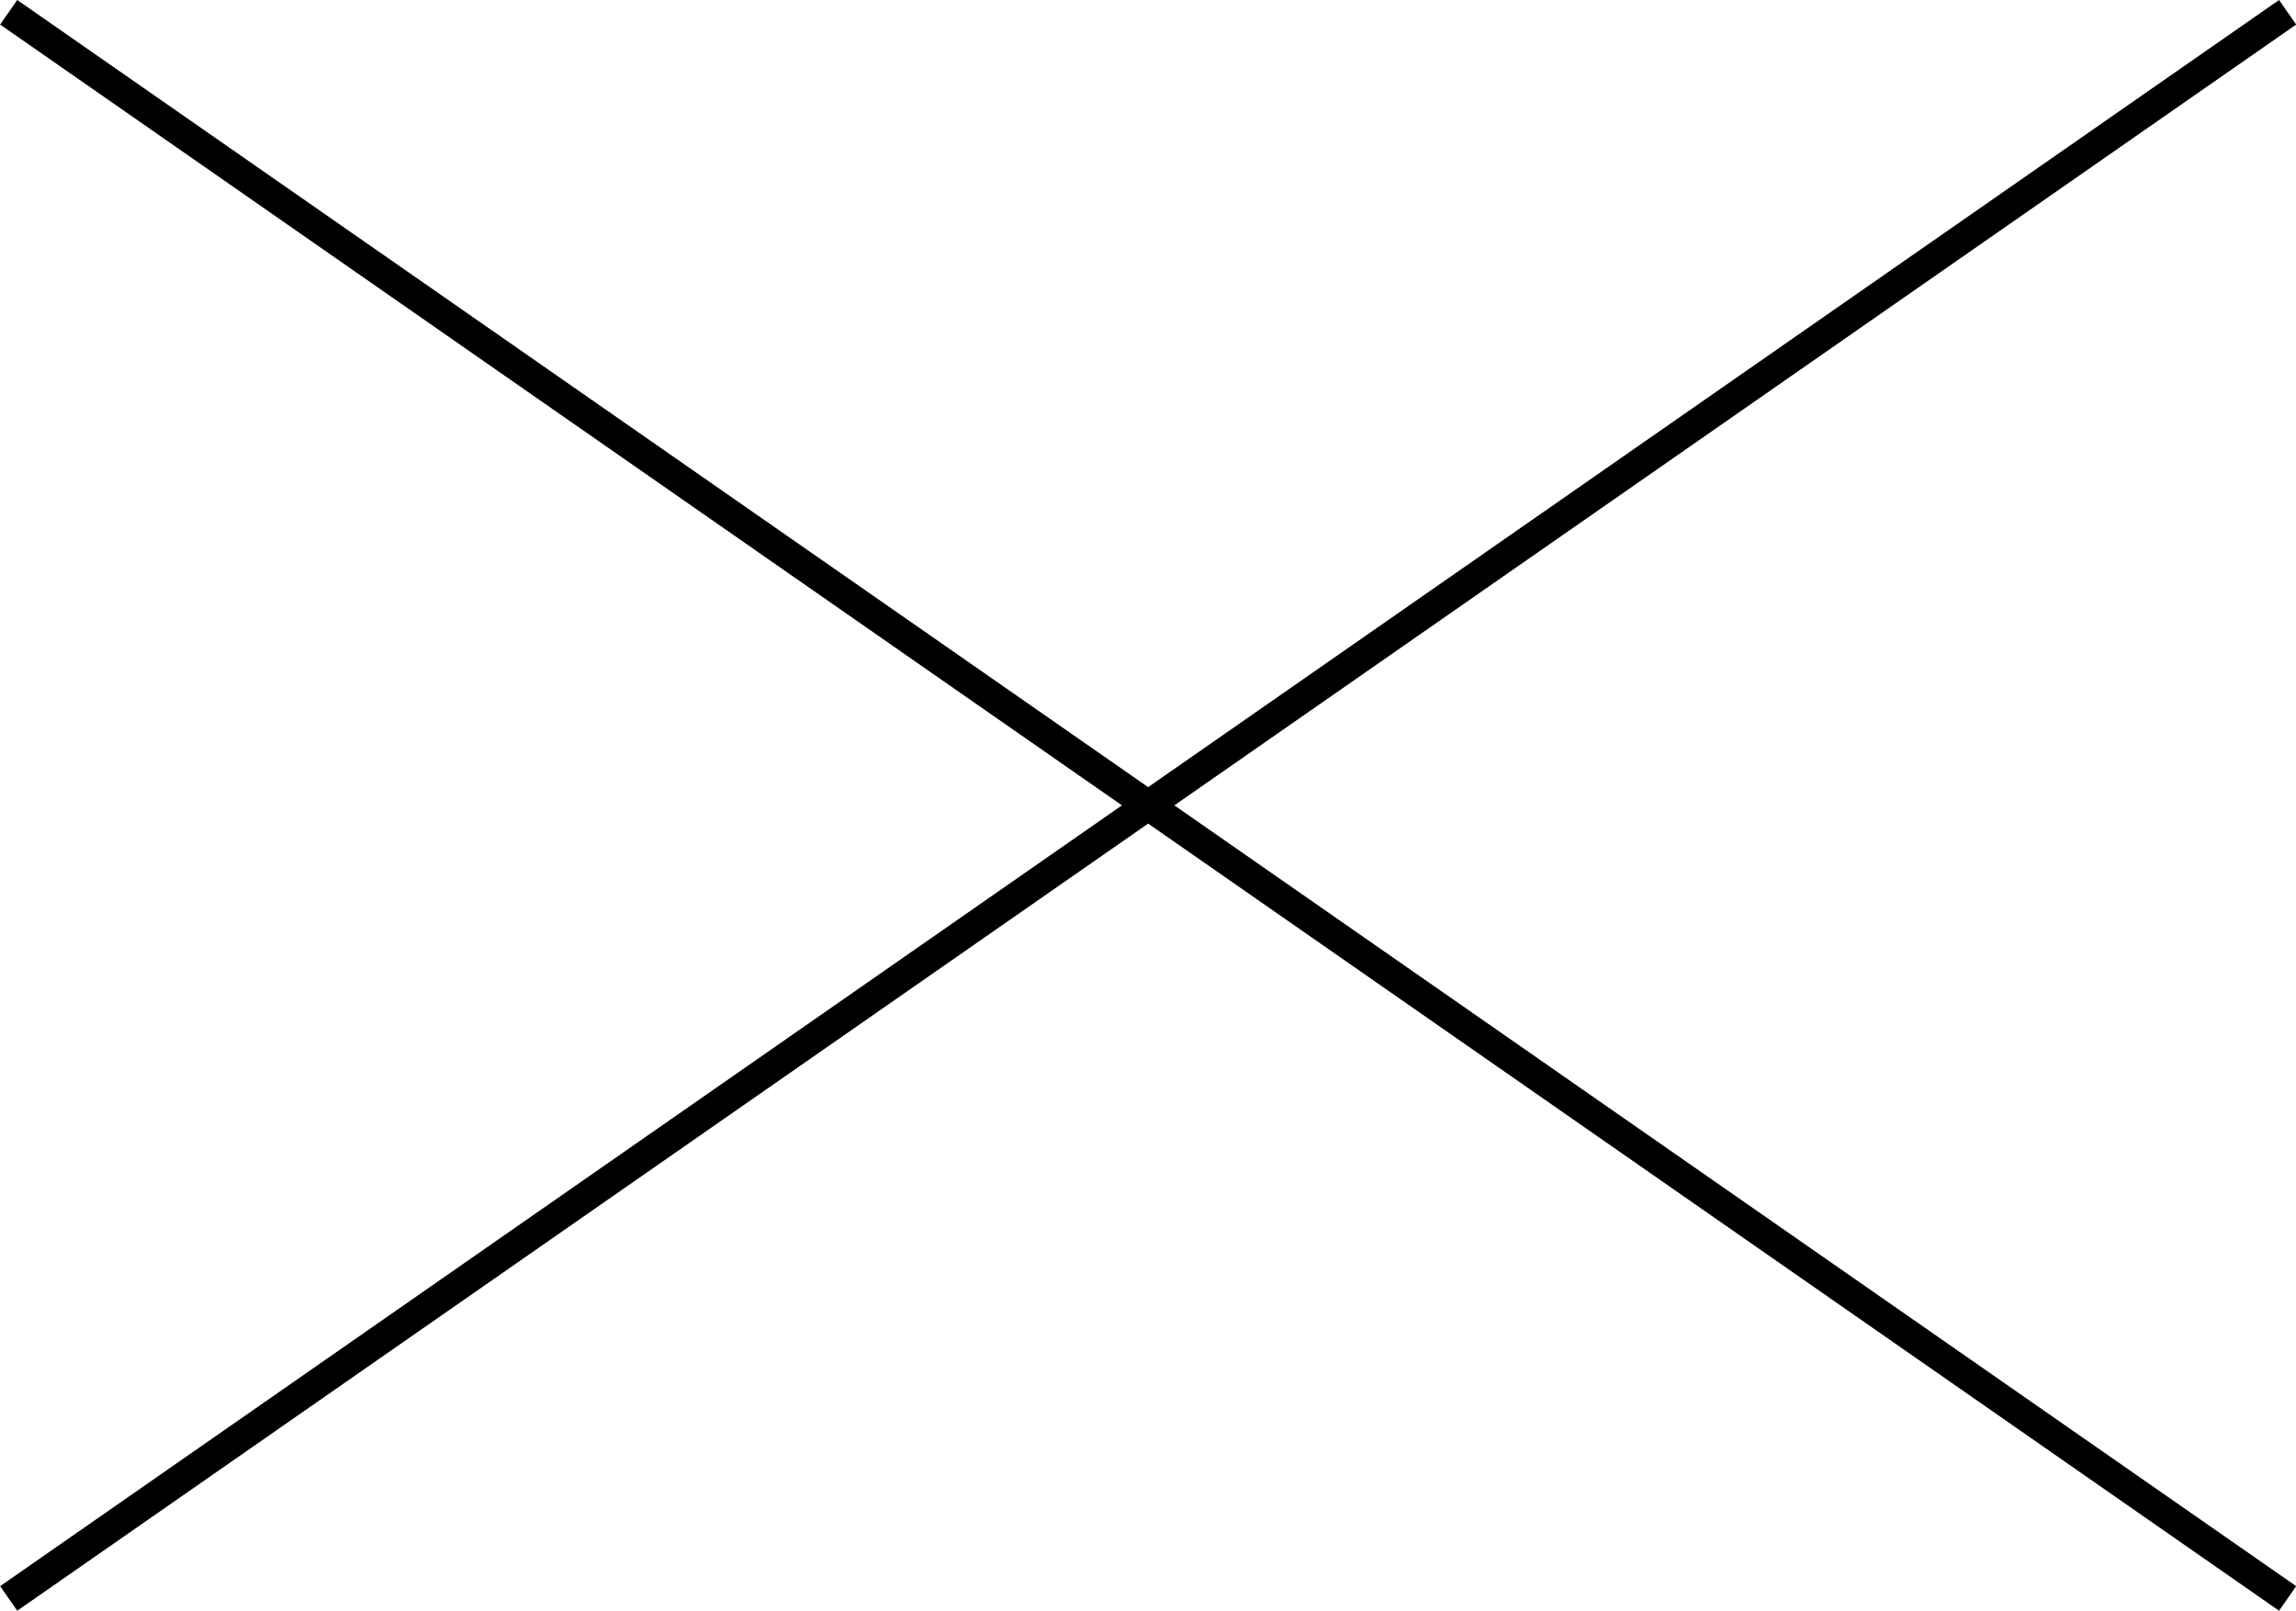
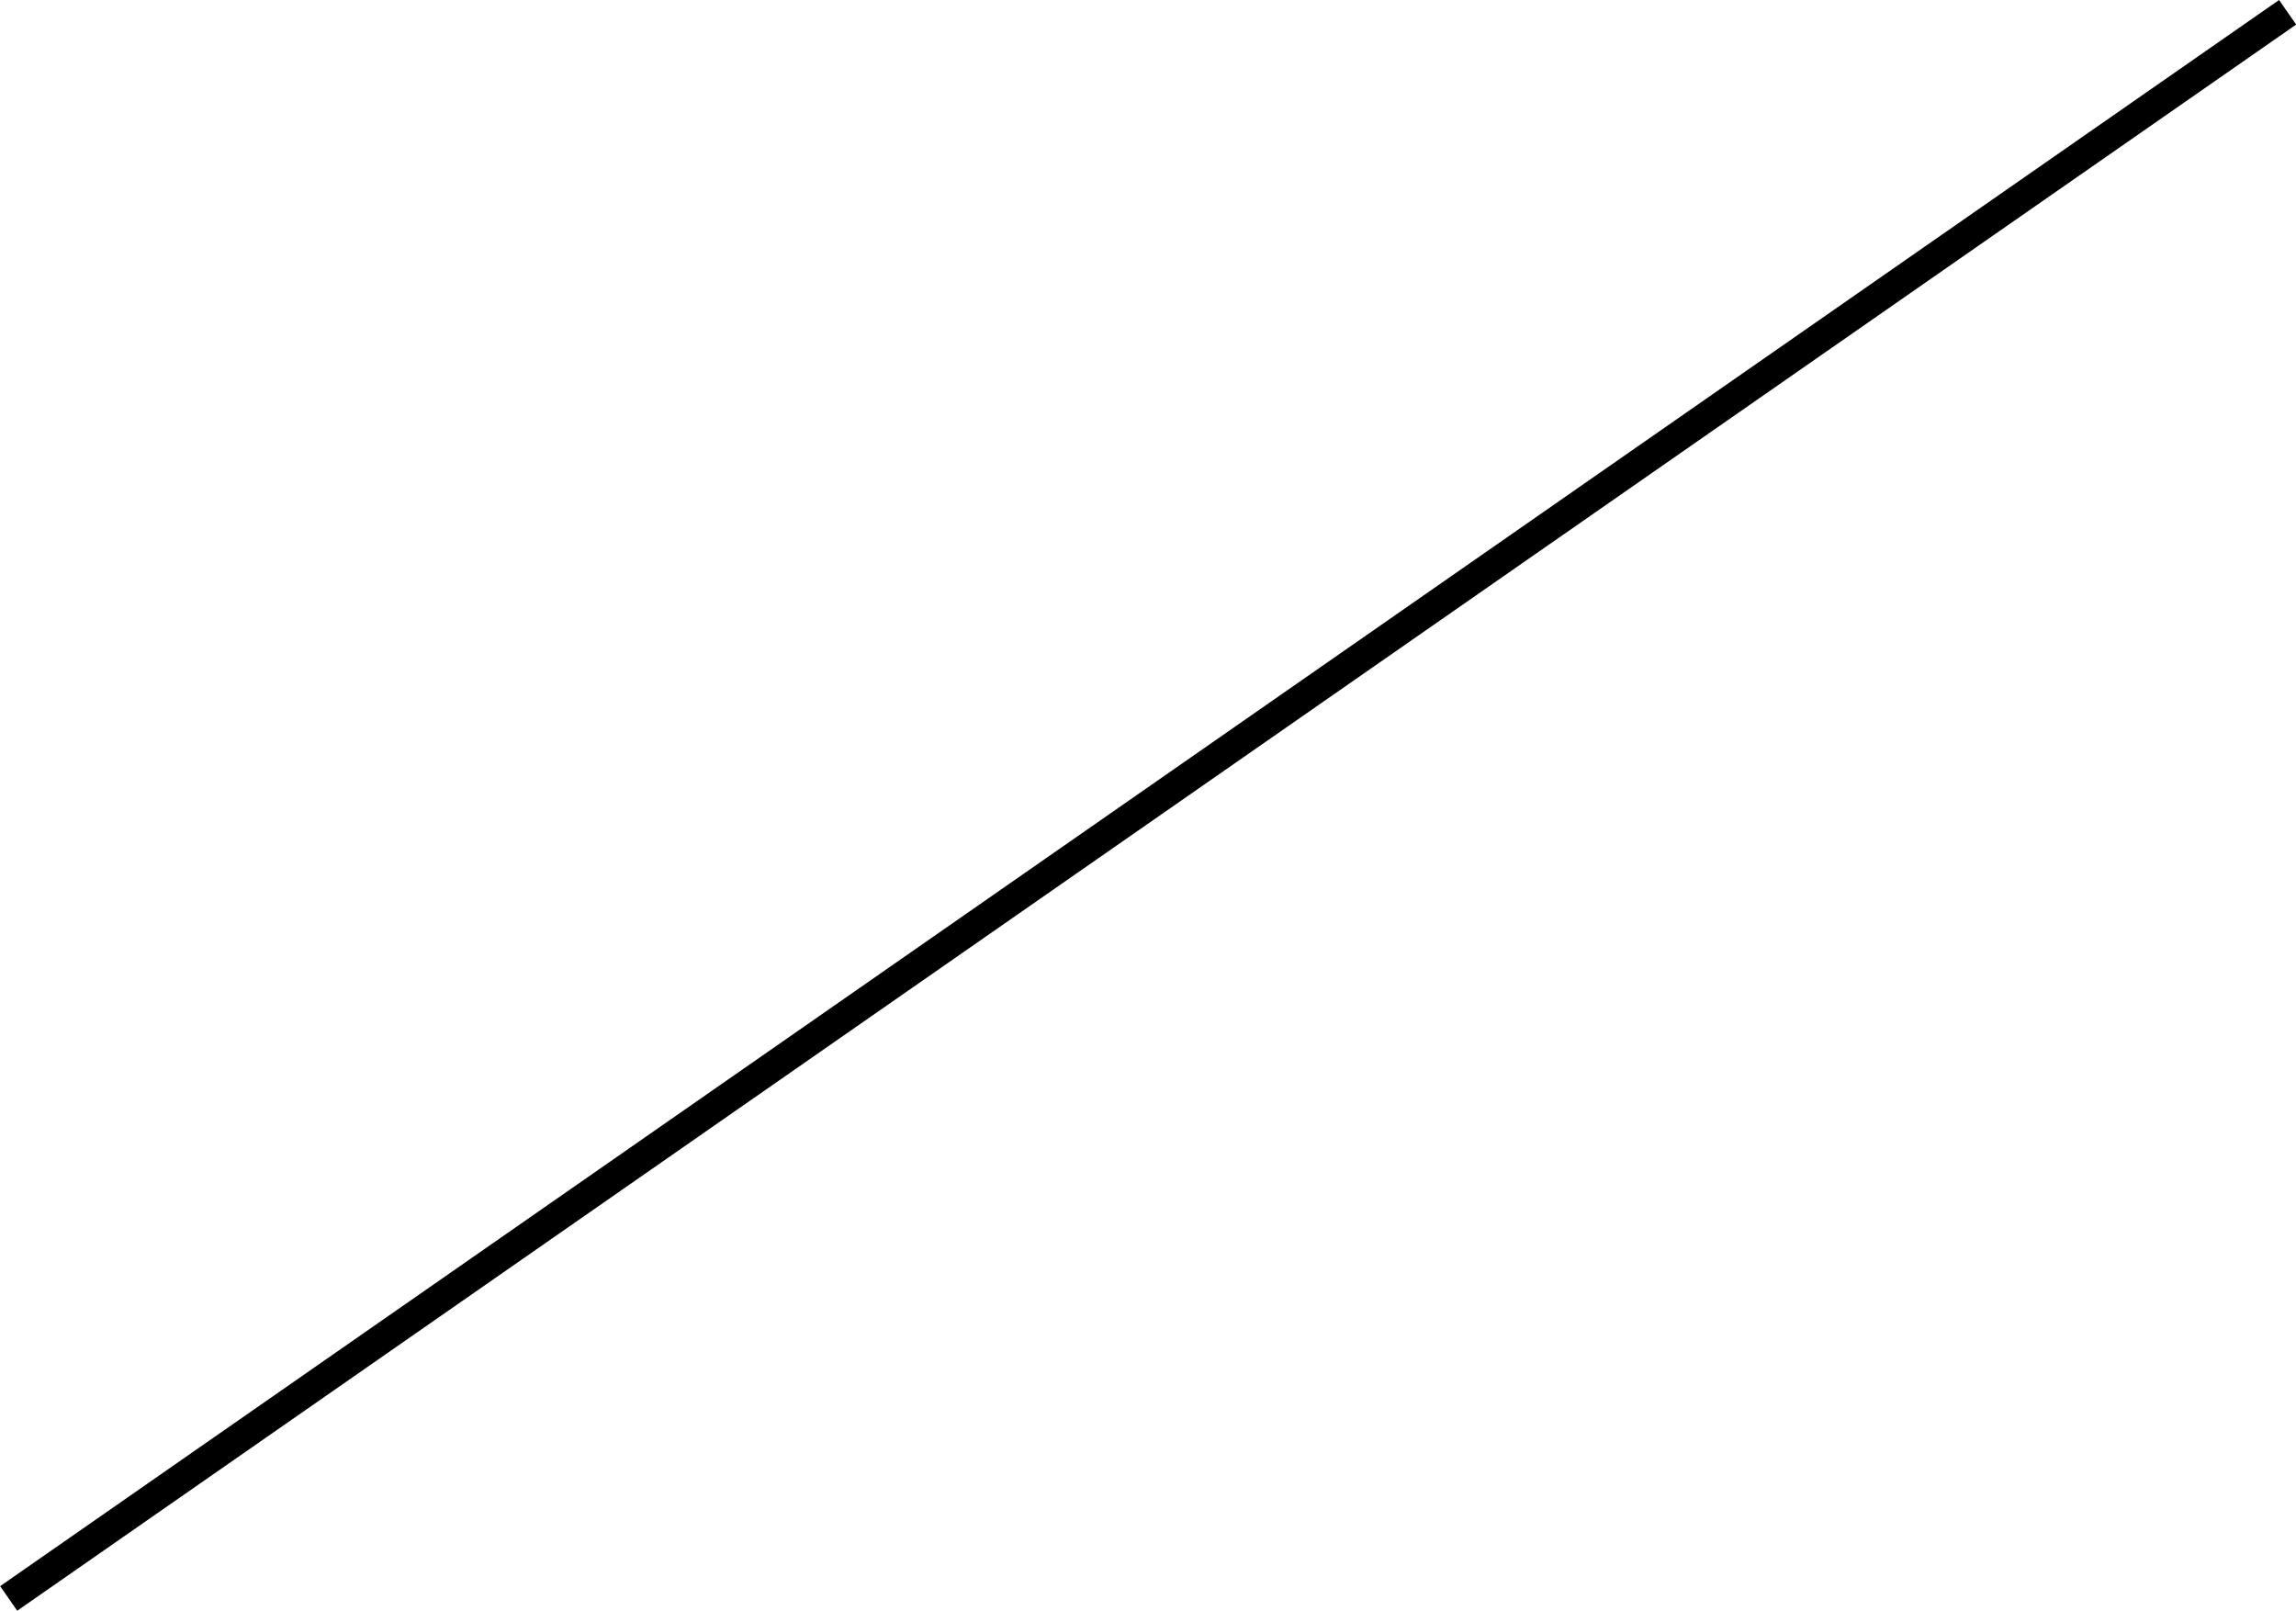
<svg xmlns="http://www.w3.org/2000/svg" id="_レイヤー_2" viewBox="0 0 76.71 53.81">
  <defs>
    <style>.cls-1{fill:none;stroke:#000;stroke-miterlimit:10;}</style>
  </defs>
  <g id="design">
-     <line class="cls-1" x1=".29" y1=".41" x2="76.43" y2="53.4" />
    <line class="cls-1" x1="76.43" y1=".41" x2=".29" y2="53.4" />
  </g>
</svg>